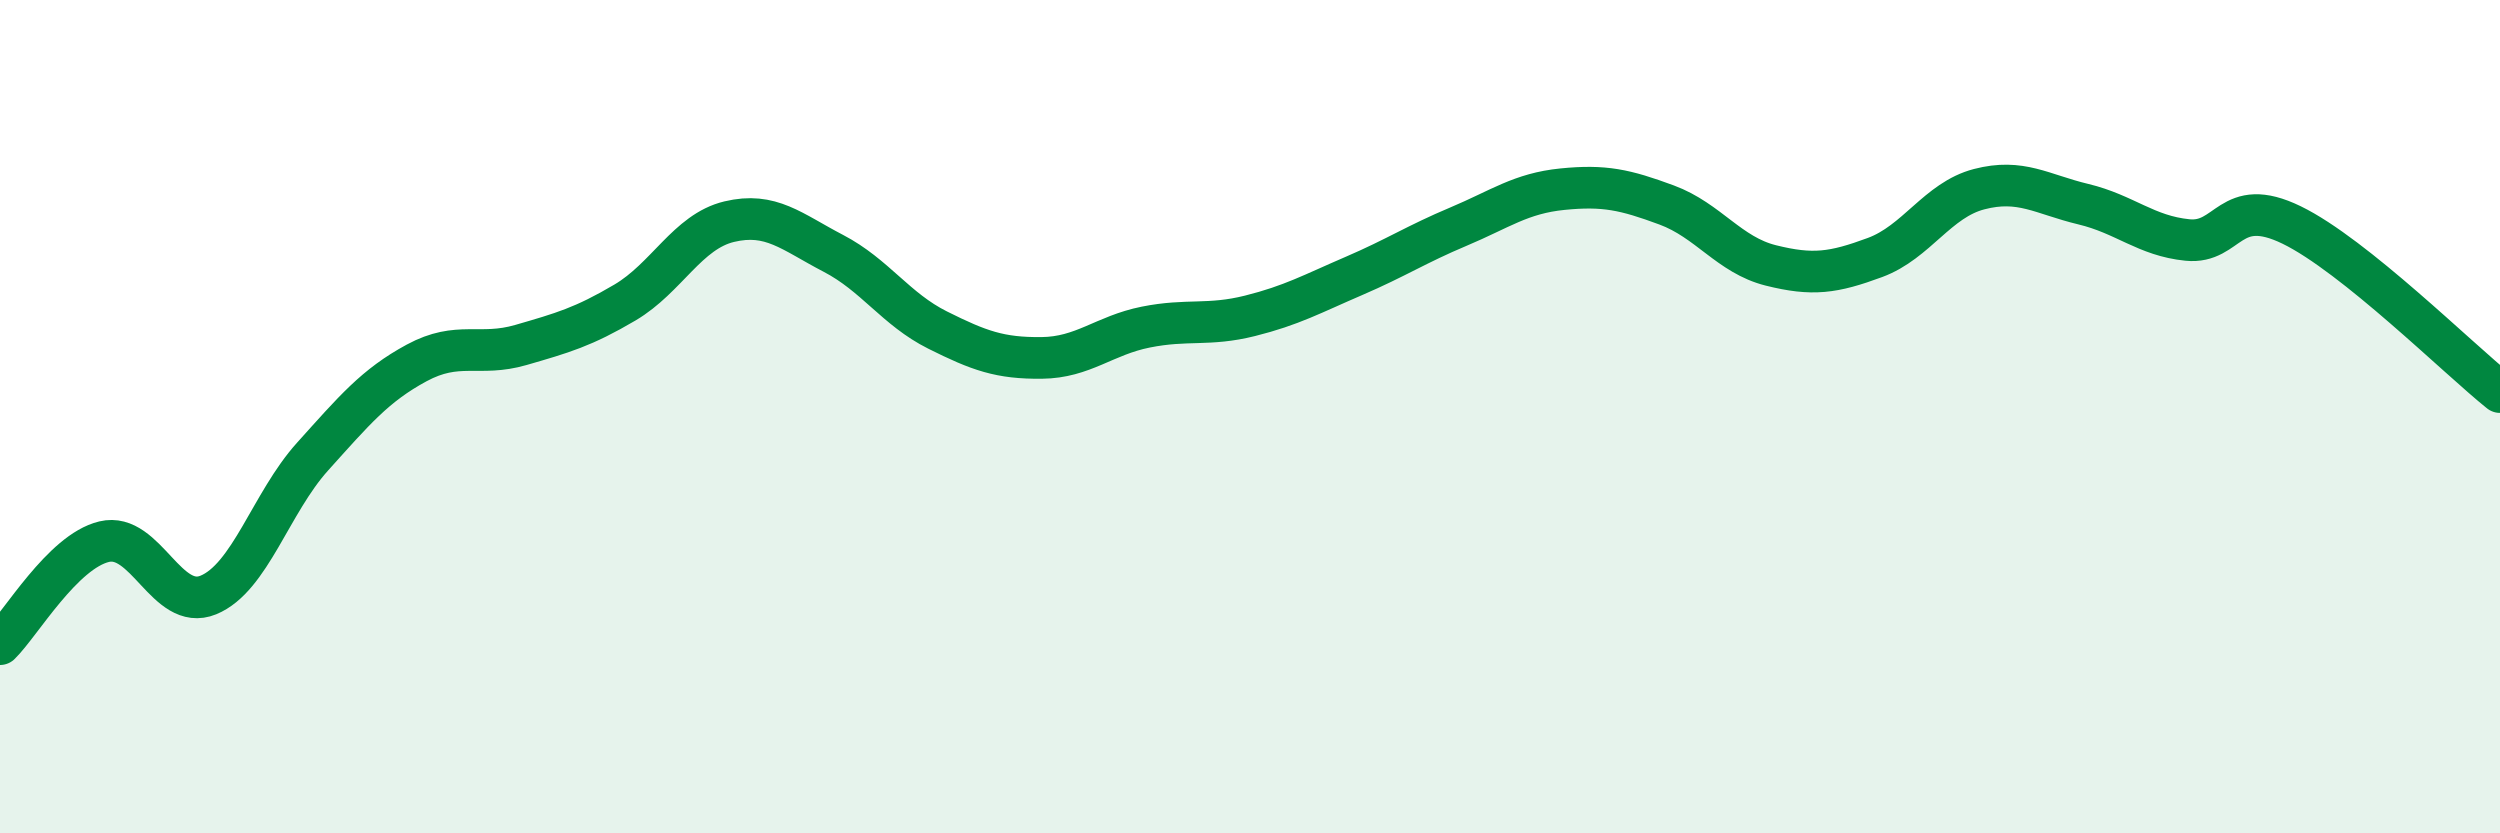
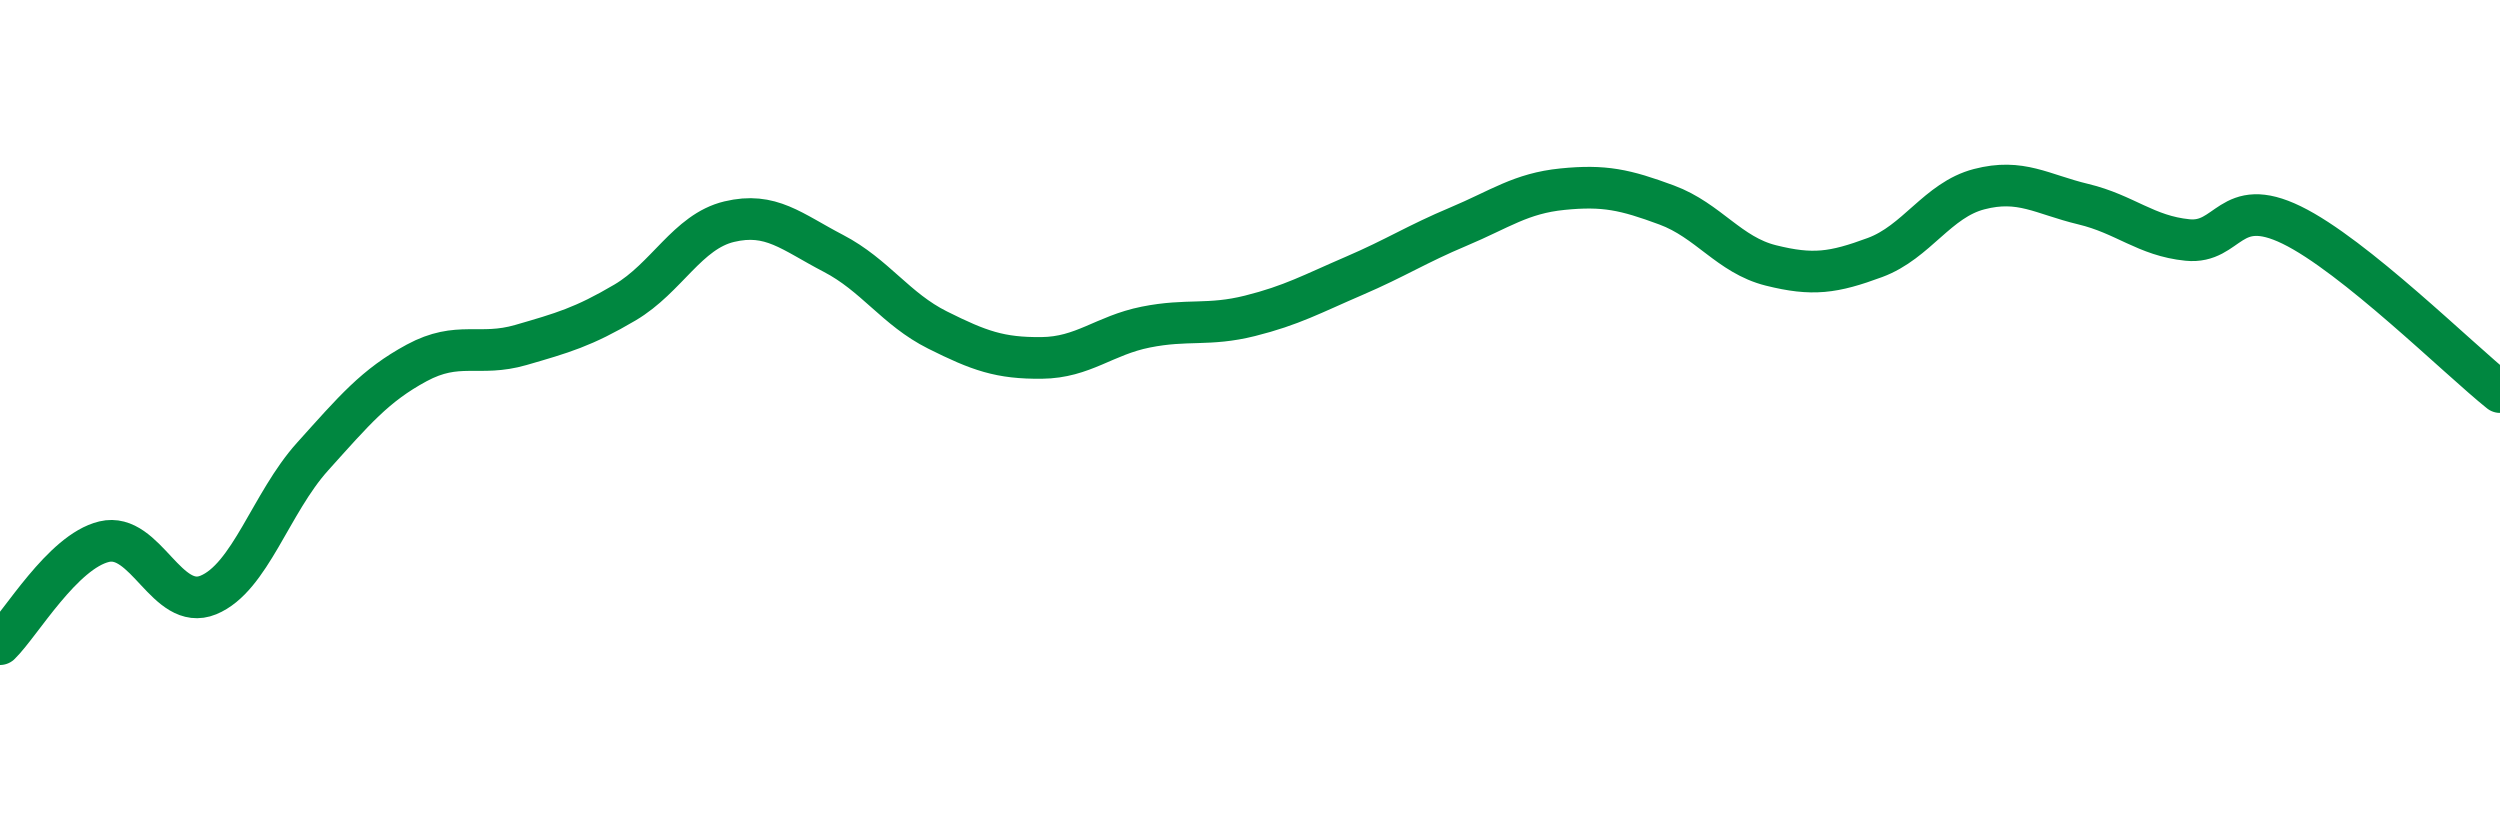
<svg xmlns="http://www.w3.org/2000/svg" width="60" height="20" viewBox="0 0 60 20">
-   <path d="M 0,15.46 C 0.5,14.97 1.5,13.24 2.5,13 C 3.5,12.76 4,14.69 5,14.28 C 6,13.87 6.5,12.07 7.5,10.96 C 8.5,9.85 9,9.25 10,8.71 C 11,8.17 11.5,8.57 12.5,8.28 C 13.5,7.99 14,7.85 15,7.26 C 16,6.67 16.5,5.56 17.5,5.32 C 18.5,5.08 19,5.56 20,6.08 C 21,6.6 21.5,7.42 22.5,7.92 C 23.5,8.42 24,8.6 25,8.59 C 26,8.58 26.5,8.05 27.5,7.85 C 28.5,7.65 29,7.83 30,7.58 C 31,7.33 31.5,7.05 32.5,6.62 C 33.5,6.19 34,5.86 35,5.44 C 36,5.02 36.5,4.64 37.5,4.54 C 38.5,4.44 39,4.55 40,4.92 C 41,5.29 41.5,6.12 42.5,6.37 C 43.5,6.62 44,6.55 45,6.18 C 46,5.81 46.5,4.8 47.5,4.54 C 48.5,4.28 49,4.66 50,4.9 C 51,5.14 51.5,5.66 52.5,5.76 C 53.5,5.86 53.5,4.67 55,5.4 C 56.5,6.13 59,8.61 60,9.41L60 20L0 20Z" fill="#008740" opacity="0.1" stroke-linecap="round" stroke-linejoin="round" />
  <path d="M 0,15.46 C 0.5,14.97 1.5,13.24 2.5,13 C 3.5,12.76 4,14.69 5,14.28 C 6,13.87 6.5,12.07 7.5,10.96 C 8.5,9.85 9,9.25 10,8.71 C 11,8.17 11.5,8.57 12.5,8.28 C 13.5,7.99 14,7.85 15,7.26 C 16,6.67 16.5,5.56 17.5,5.32 C 18.5,5.08 19,5.56 20,6.08 C 21,6.6 21.5,7.42 22.5,7.92 C 23.5,8.42 24,8.6 25,8.59 C 26,8.58 26.5,8.05 27.5,7.85 C 28.5,7.65 29,7.83 30,7.58 C 31,7.33 31.5,7.05 32.5,6.62 C 33.5,6.19 34,5.86 35,5.44 C 36,5.02 36.5,4.64 37.5,4.54 C 38.5,4.44 39,4.55 40,4.92 C 41,5.29 41.5,6.12 42.5,6.37 C 43.5,6.62 44,6.55 45,6.18 C 46,5.81 46.5,4.8 47.5,4.54 C 48.5,4.28 49,4.66 50,4.9 C 51,5.14 51.5,5.66 52.5,5.76 C 53.5,5.86 53.5,4.67 55,5.4 C 56.5,6.13 59,8.61 60,9.41" stroke="#008740" stroke-width="1" fill="none" stroke-linecap="round" stroke-linejoin="round" />
</svg>